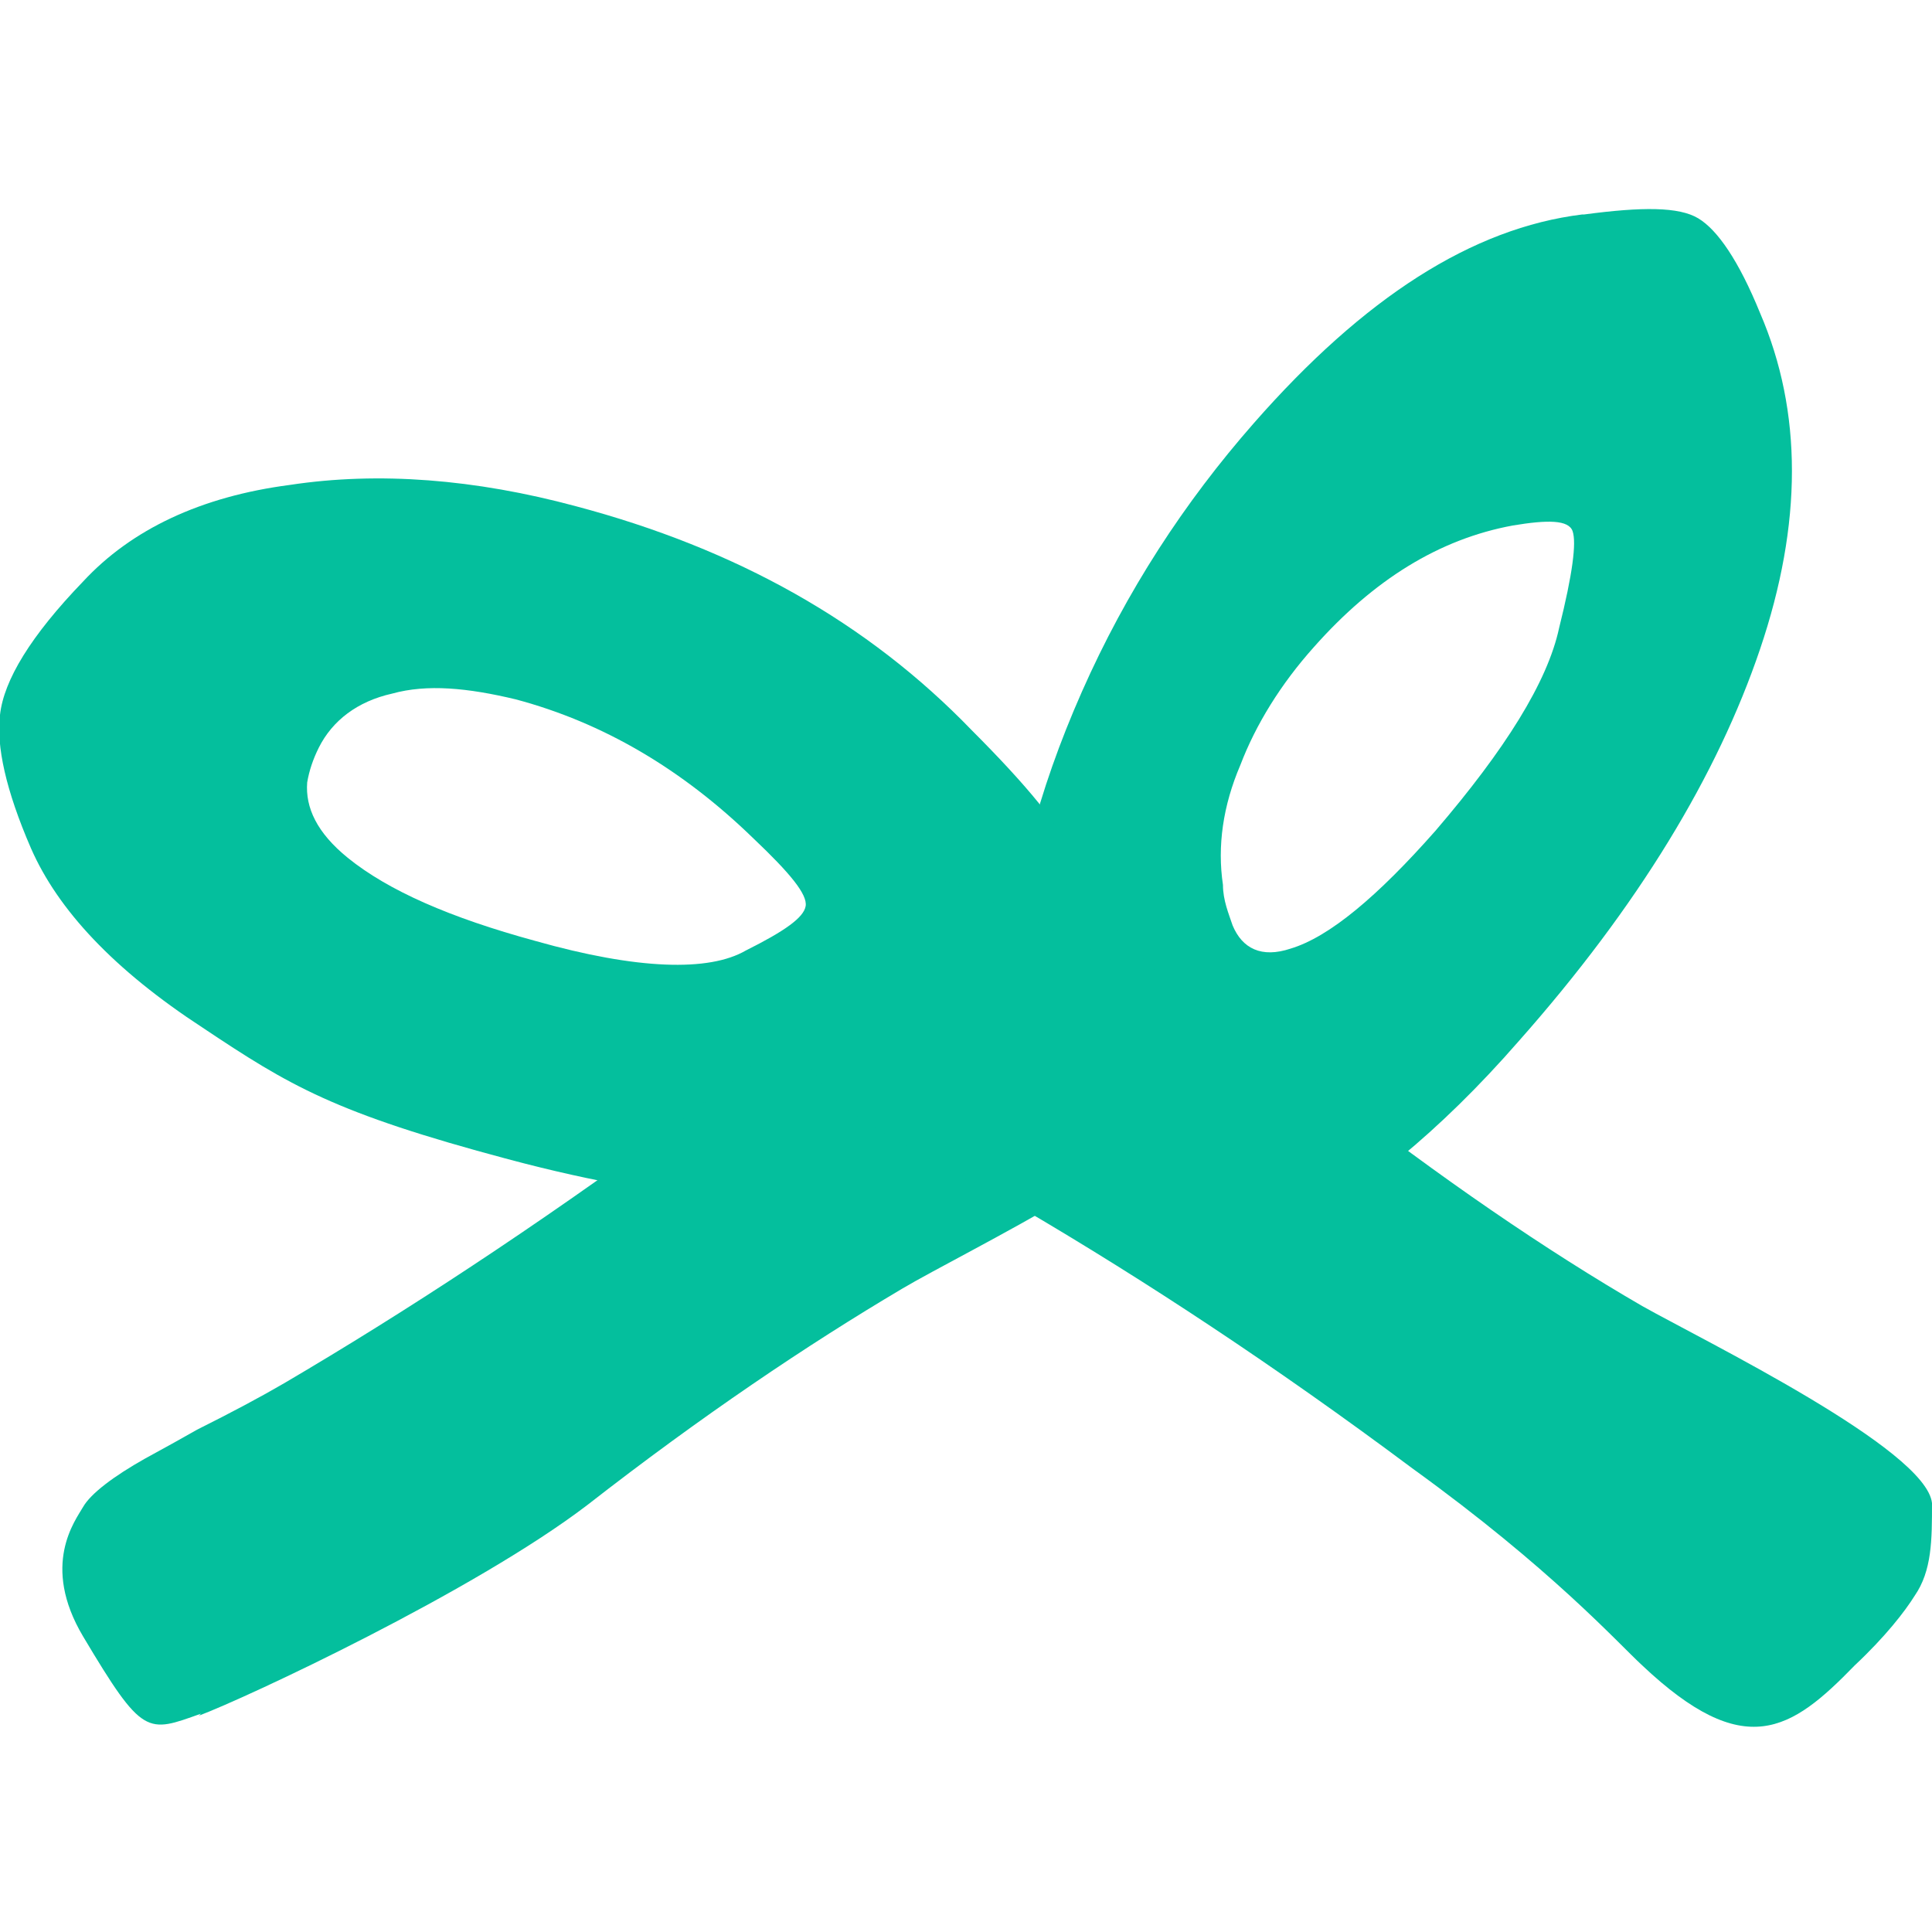
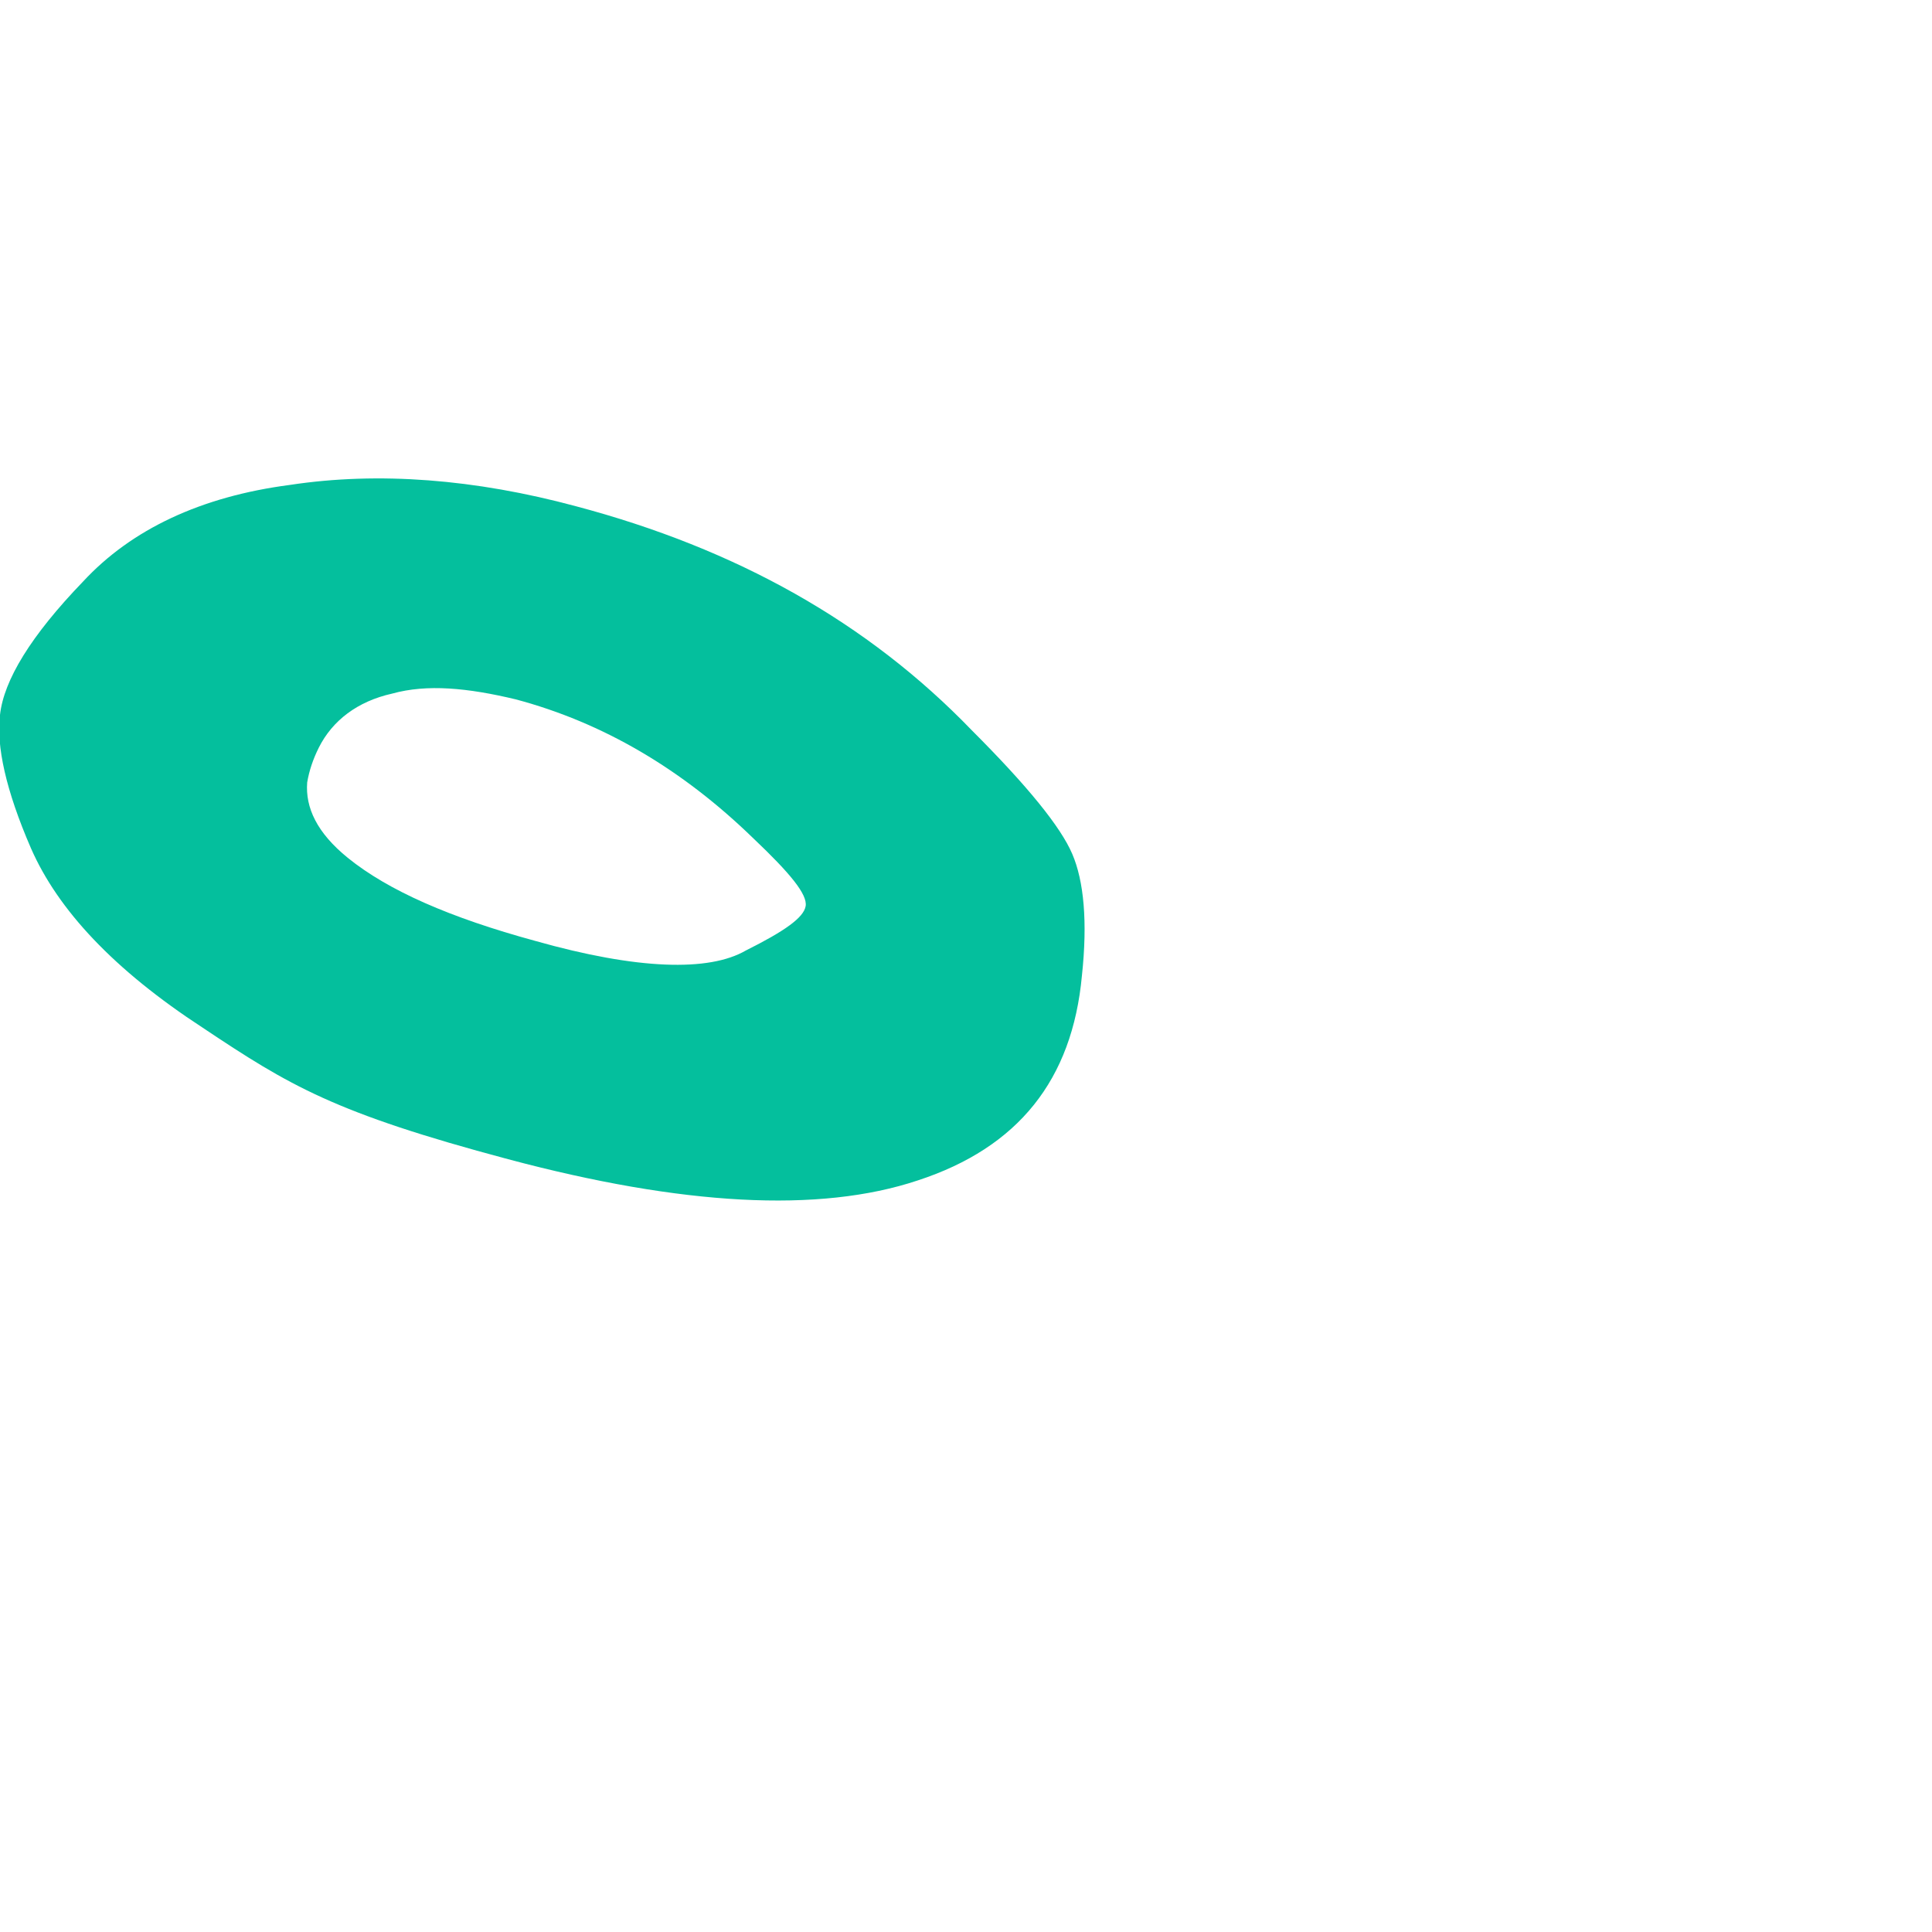
<svg xmlns="http://www.w3.org/2000/svg" viewBox="0 0 100 100" version="1.1">
  <defs>
    <style>
      .cls-1 {
        fill: #04bf9d;
      }
    </style>
  </defs>
  <g>
    <g id="Laag_1">
      <g>
-         <path d="M82,11.1c3-.4,4.9-.4,5.9.2,1,.6,2.1,2.2,3.2,4.9,2.2,5.1,2.2,10.9,0,17.4s-6.3,13.3-12.5,20.3c-4.1,4.7-8.2,8-12.2,10.1-4,2-7.1,2.4-9.3,1-2.1-1.3-3.5-2.7-4.1-4.1-.7-1.7-1-5-.8-10.1.2-4.8,1.5-9.8,3.8-15s5.3-9.8,8.9-13.9c5.7-6.5,11.3-10.1,17-10.8h0ZM80.7,32.5c.7-2.8.9-4.4.7-5-.2-.6-1.3-.6-3.1-.3-3.8.7-7.2,2.8-10.3,6.3-1.7,1.9-3,4-3.8,6.1-.9,2.1-1.2,4.2-.9,6.2,0,.8.3,1.5.5,2.1.5,1.2,1.5,1.7,3,1.2,2-.6,4.5-2.7,7.5-6.1,3.6-4.2,5.8-7.7,6.4-10.5h0Z" class="cls-1" />
        <path d="M50.3,37.8c2.9,2.9,4.6,5,5.2,6.4.6,1.4.8,3.5.5,6.3-.5,5.4-3.3,8.9-8.5,10.6-5.1,1.7-12.2,1.3-21.2-1.1s-11.3-3.8-15.8-6.8c-4.6-3-7.5-6.1-8.9-9.3C.3,40.9-.2,38.6,0,37c.2-1.8,1.6-4.1,4.3-6.9,2.5-2.7,6.1-4.4,10.7-5,4.6-.7,9.6-.3,14.8,1.1,8.3,2.2,15.1,6,20.5,11.6h0ZM38.6,49.2c2-1,3-1.7,3.1-2.3s-.8-1.7-2.7-3.5c-3.7-3.6-7.8-6-12.3-7.2-2.5-.6-4.6-.8-6.4-.3-1.8.4-3.1,1.4-3.8,2.8-.3.6-.5,1.2-.6,1.8-.1,1.3.5,2.6,2.1,3.9,2.1,1.7,5.3,3.1,9.7,4.3,5.3,1.5,9,1.6,10.9.5h0Z" class="cls-1" />
-         <path d="M10.4,88.7c-2.8,1-3,1.2-6.1-4-2.2-3.7-.4-6,0-6.7s1.6-1.6,3.2-2.5c1.1-.6,2-1.1,2.7-1.5,1.8-.9,3.3-1.7,4.5-2.4,6.3-3.7,13-8.1,20.1-13.3,7.1-5.2,10.6-8.9,11.9-10.2,5.3-5.2,7.7-3.5,11,0,1.6,1.5,2.6,2.7,3.1,3.6.7,1.3,1,2.9.9,4.8-.3,2.8-11.8,8.3-15,10.2-4.9,2.9-10.4,6.6-16.3,11.2-5.9,4.5-17.7,10-20.1,10.9h0Z" class="cls-1" />
-         <path d="M68.7,56.4c5.9,4.6,11.3,8.3,16.3,11.2,3.2,1.8,14.7,7.4,15,10.2,0,1.9,0,3.5-.9,4.8-.5.8-1.5,2.1-3.1,3.6-3.3,3.4-5.7,5-11,0-1.3-1.2-4.7-5-11.9-10.2-7.1-5.3-13.8-9.7-20.1-13.4-1.2-.7-2.7-1.5-4.5-2.4-.7-.3-1.6-.9-2.7-1.5-1.6-.9-2.7-1.8-3.2-2.5s-2.3-3,0-6.7c3-5.2,3.2-5,6.1-4,2.4.9,14.2,6.4,20.1,11h0Z" class="cls-1" />
      </g>
    </g>
  </g>
</svg>